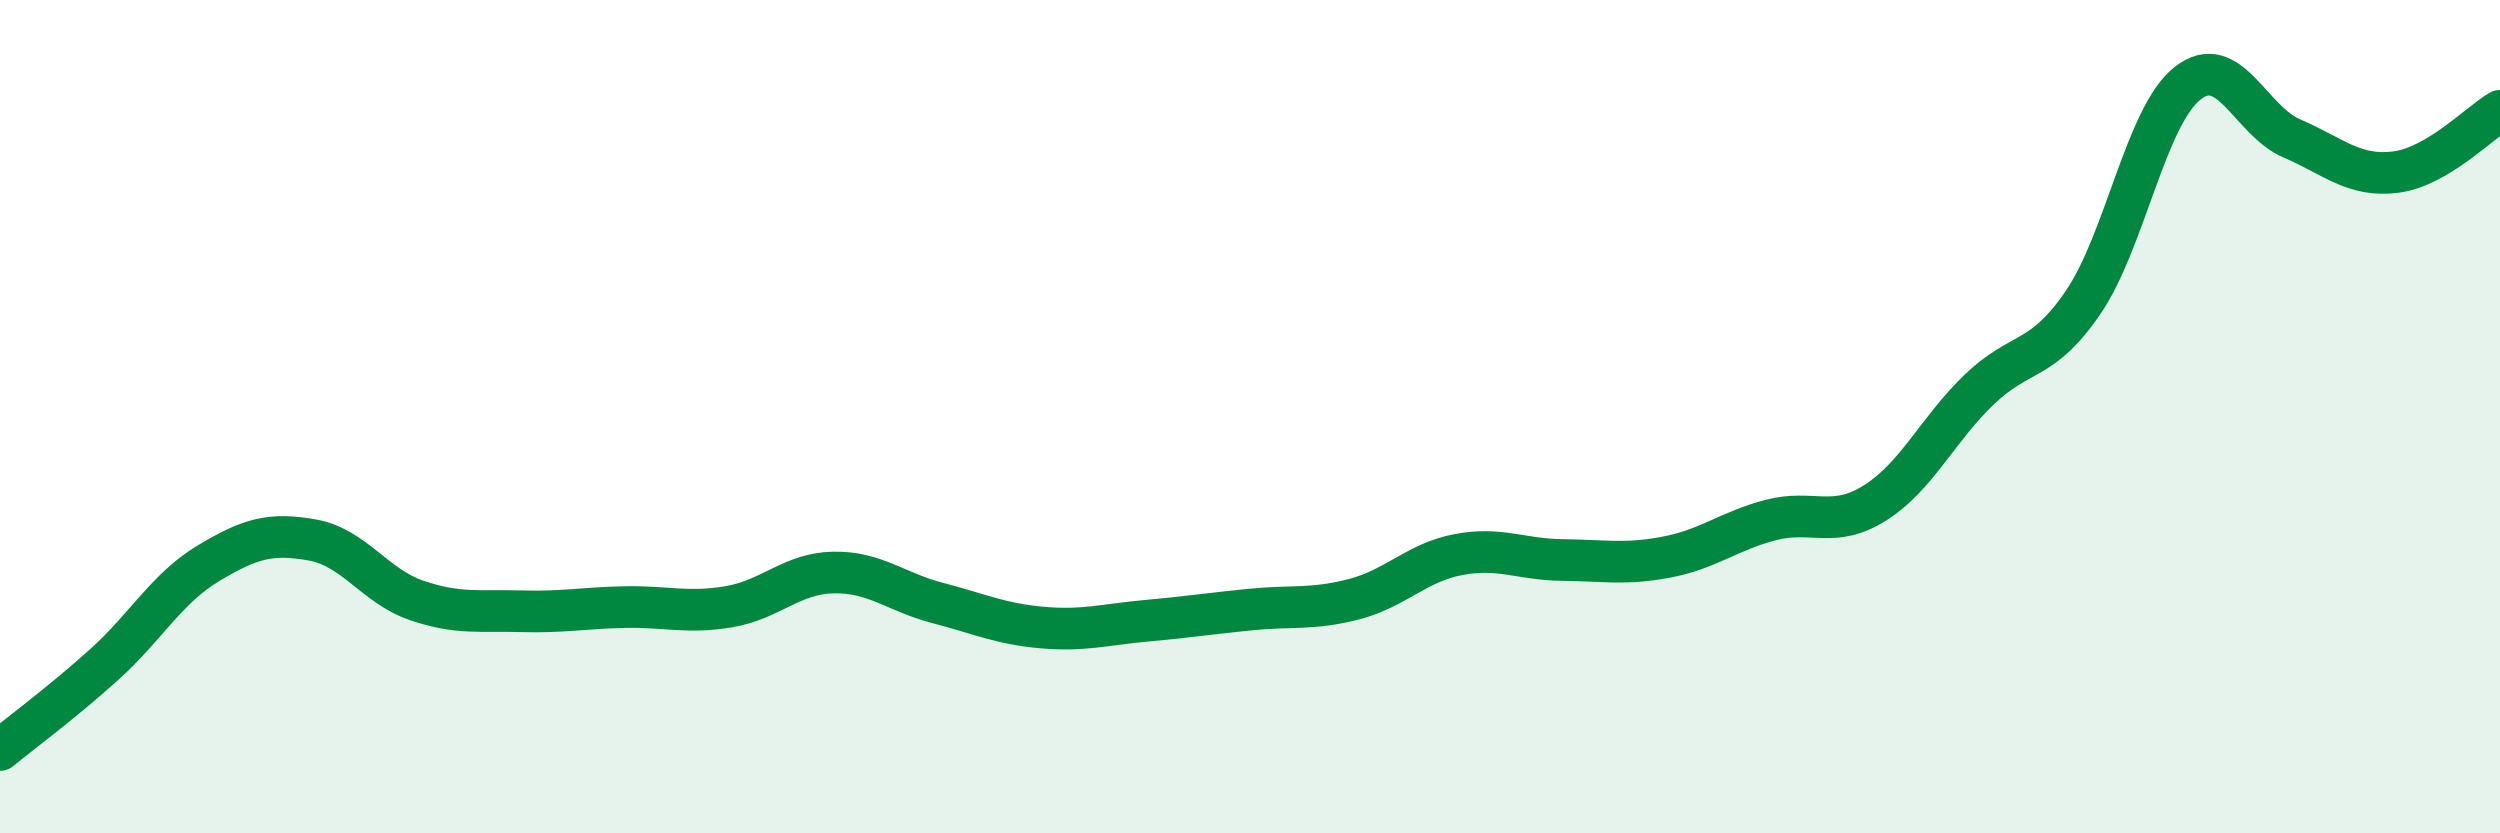
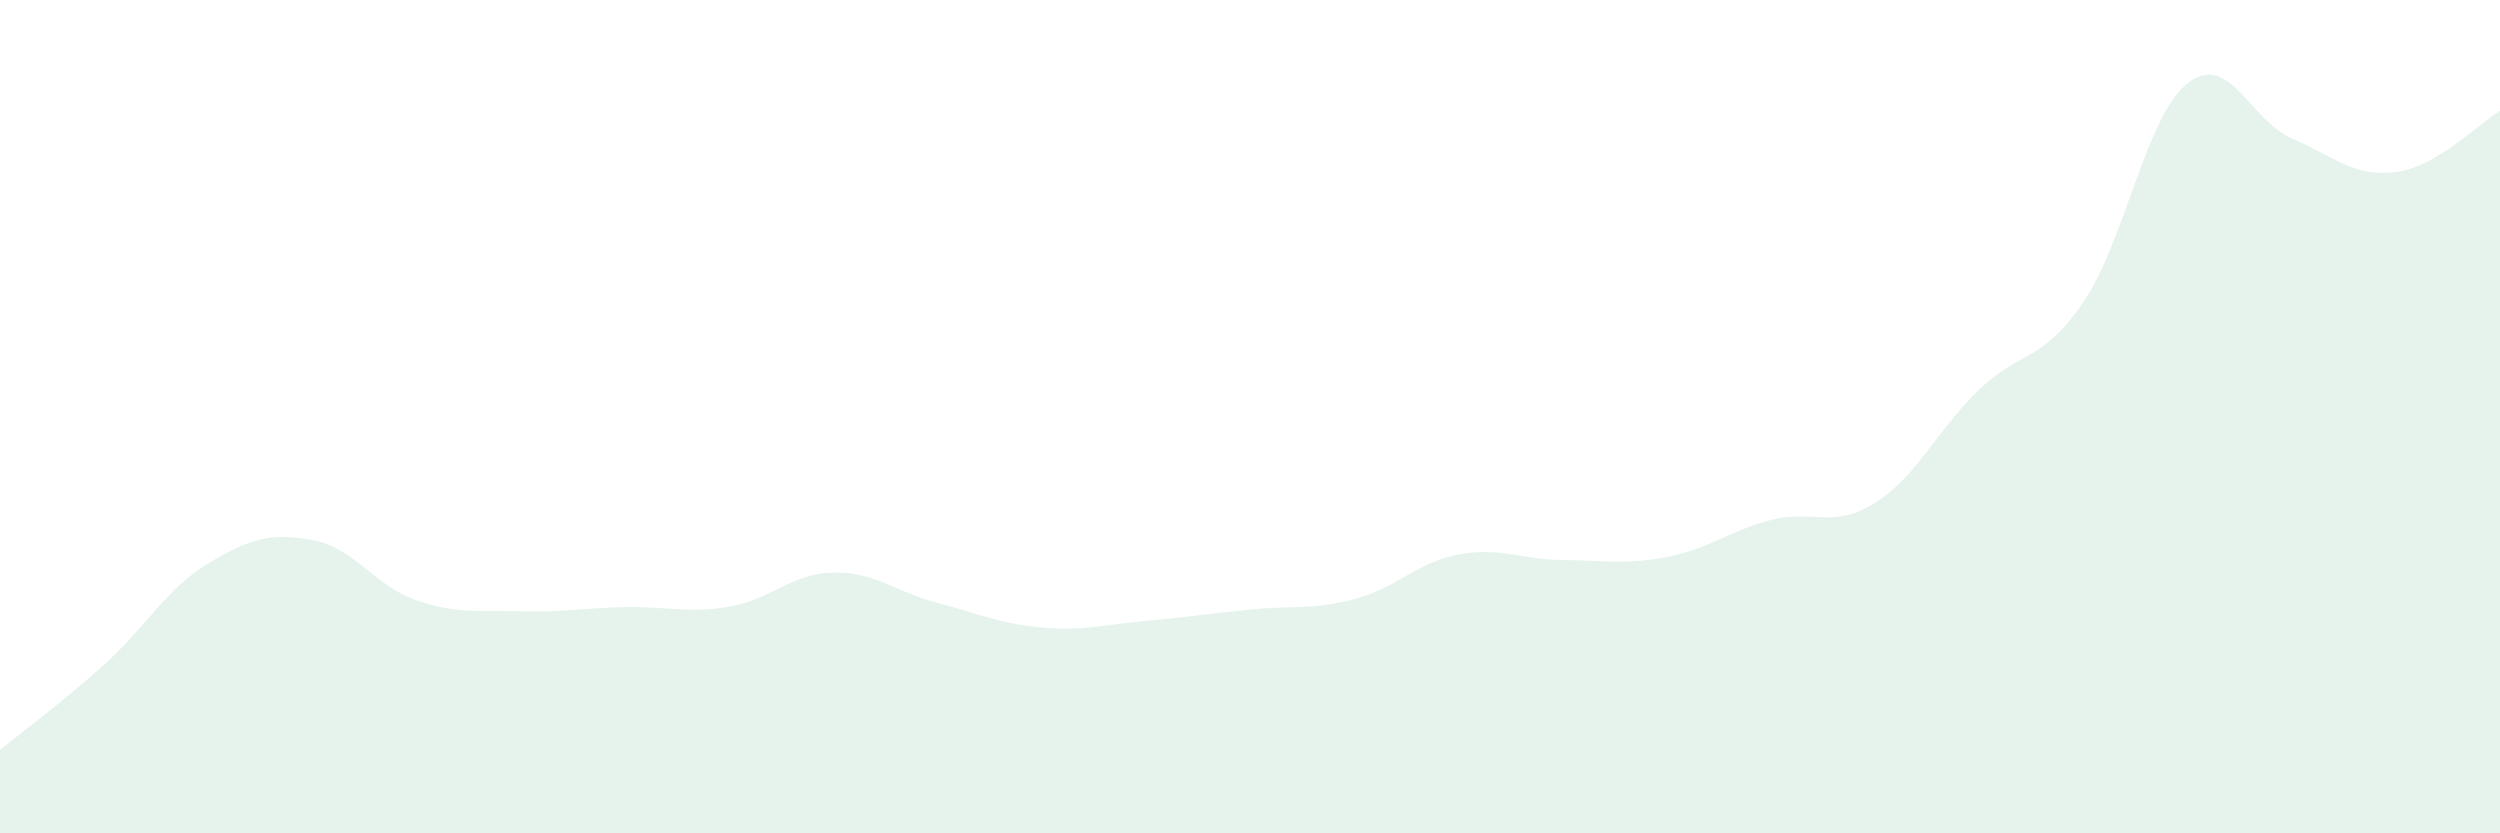
<svg xmlns="http://www.w3.org/2000/svg" width="60" height="20" viewBox="0 0 60 20">
  <path d="M 0,18 C 0.5,17.59 1.5,16.85 2.5,15.95 C 3.5,15.05 4,14.12 5,13.52 C 6,12.92 6.5,12.78 7.5,12.96 C 8.5,13.14 9,14.07 10,14.41 C 11,14.75 11.5,14.64 12.5,14.67 C 13.5,14.7 14,14.59 15,14.57 C 16,14.55 16.5,14.73 17.5,14.56 C 18.5,14.39 19,13.76 20,13.74 C 21,13.72 21.5,14.21 22.5,14.47 C 23.5,14.73 24,14.97 25,15.06 C 26,15.15 26.5,14.99 27.5,14.9 C 28.5,14.81 29,14.73 30,14.63 C 31,14.53 31.5,14.64 32.5,14.38 C 33.5,14.12 34,13.5 35,13.31 C 36,13.12 36.5,13.43 37.5,13.44 C 38.5,13.45 39,13.56 40,13.37 C 41,13.18 41.5,12.74 42.5,12.48 C 43.5,12.22 44,12.7 45,12.07 C 46,11.44 46.5,10.31 47.5,9.35 C 48.5,8.39 49,8.72 50,7.25 C 51,5.78 51.5,2.79 52.5,2 C 53.5,1.21 54,2.89 55,3.32 C 56,3.75 56.5,4.26 57.5,4.13 C 58.5,4 59.5,2.95 60,2.66L60 20L0 20Z" fill="#008740" opacity="0.1" stroke-linecap="round" stroke-linejoin="round" />
-   <path d="M 0,18 C 0.5,17.59 1.5,16.85 2.5,15.95 C 3.5,15.05 4,14.12 5,13.52 C 6,12.92 6.5,12.78 7.5,12.96 C 8.5,13.14 9,14.07 10,14.41 C 11,14.75 11.5,14.64 12.5,14.67 C 13.5,14.7 14,14.59 15,14.57 C 16,14.55 16.5,14.73 17.5,14.56 C 18.5,14.39 19,13.76 20,13.74 C 21,13.72 21.5,14.21 22.5,14.47 C 23.5,14.73 24,14.97 25,15.06 C 26,15.15 26.5,14.99 27.5,14.9 C 28.5,14.81 29,14.73 30,14.63 C 31,14.53 31.5,14.64 32.5,14.38 C 33.5,14.12 34,13.5 35,13.31 C 36,13.12 36.5,13.43 37.5,13.44 C 38.5,13.45 39,13.56 40,13.37 C 41,13.18 41.5,12.74 42.5,12.48 C 43.5,12.22 44,12.7 45,12.07 C 46,11.44 46.5,10.31 47.5,9.35 C 48.5,8.39 49,8.72 50,7.25 C 51,5.78 51.5,2.79 52.5,2 C 53.5,1.21 54,2.89 55,3.32 C 56,3.75 56.5,4.26 57.5,4.13 C 58.5,4 59.5,2.95 60,2.66" stroke="#008740" stroke-width="1" fill="none" stroke-linecap="round" stroke-linejoin="round" />
</svg>